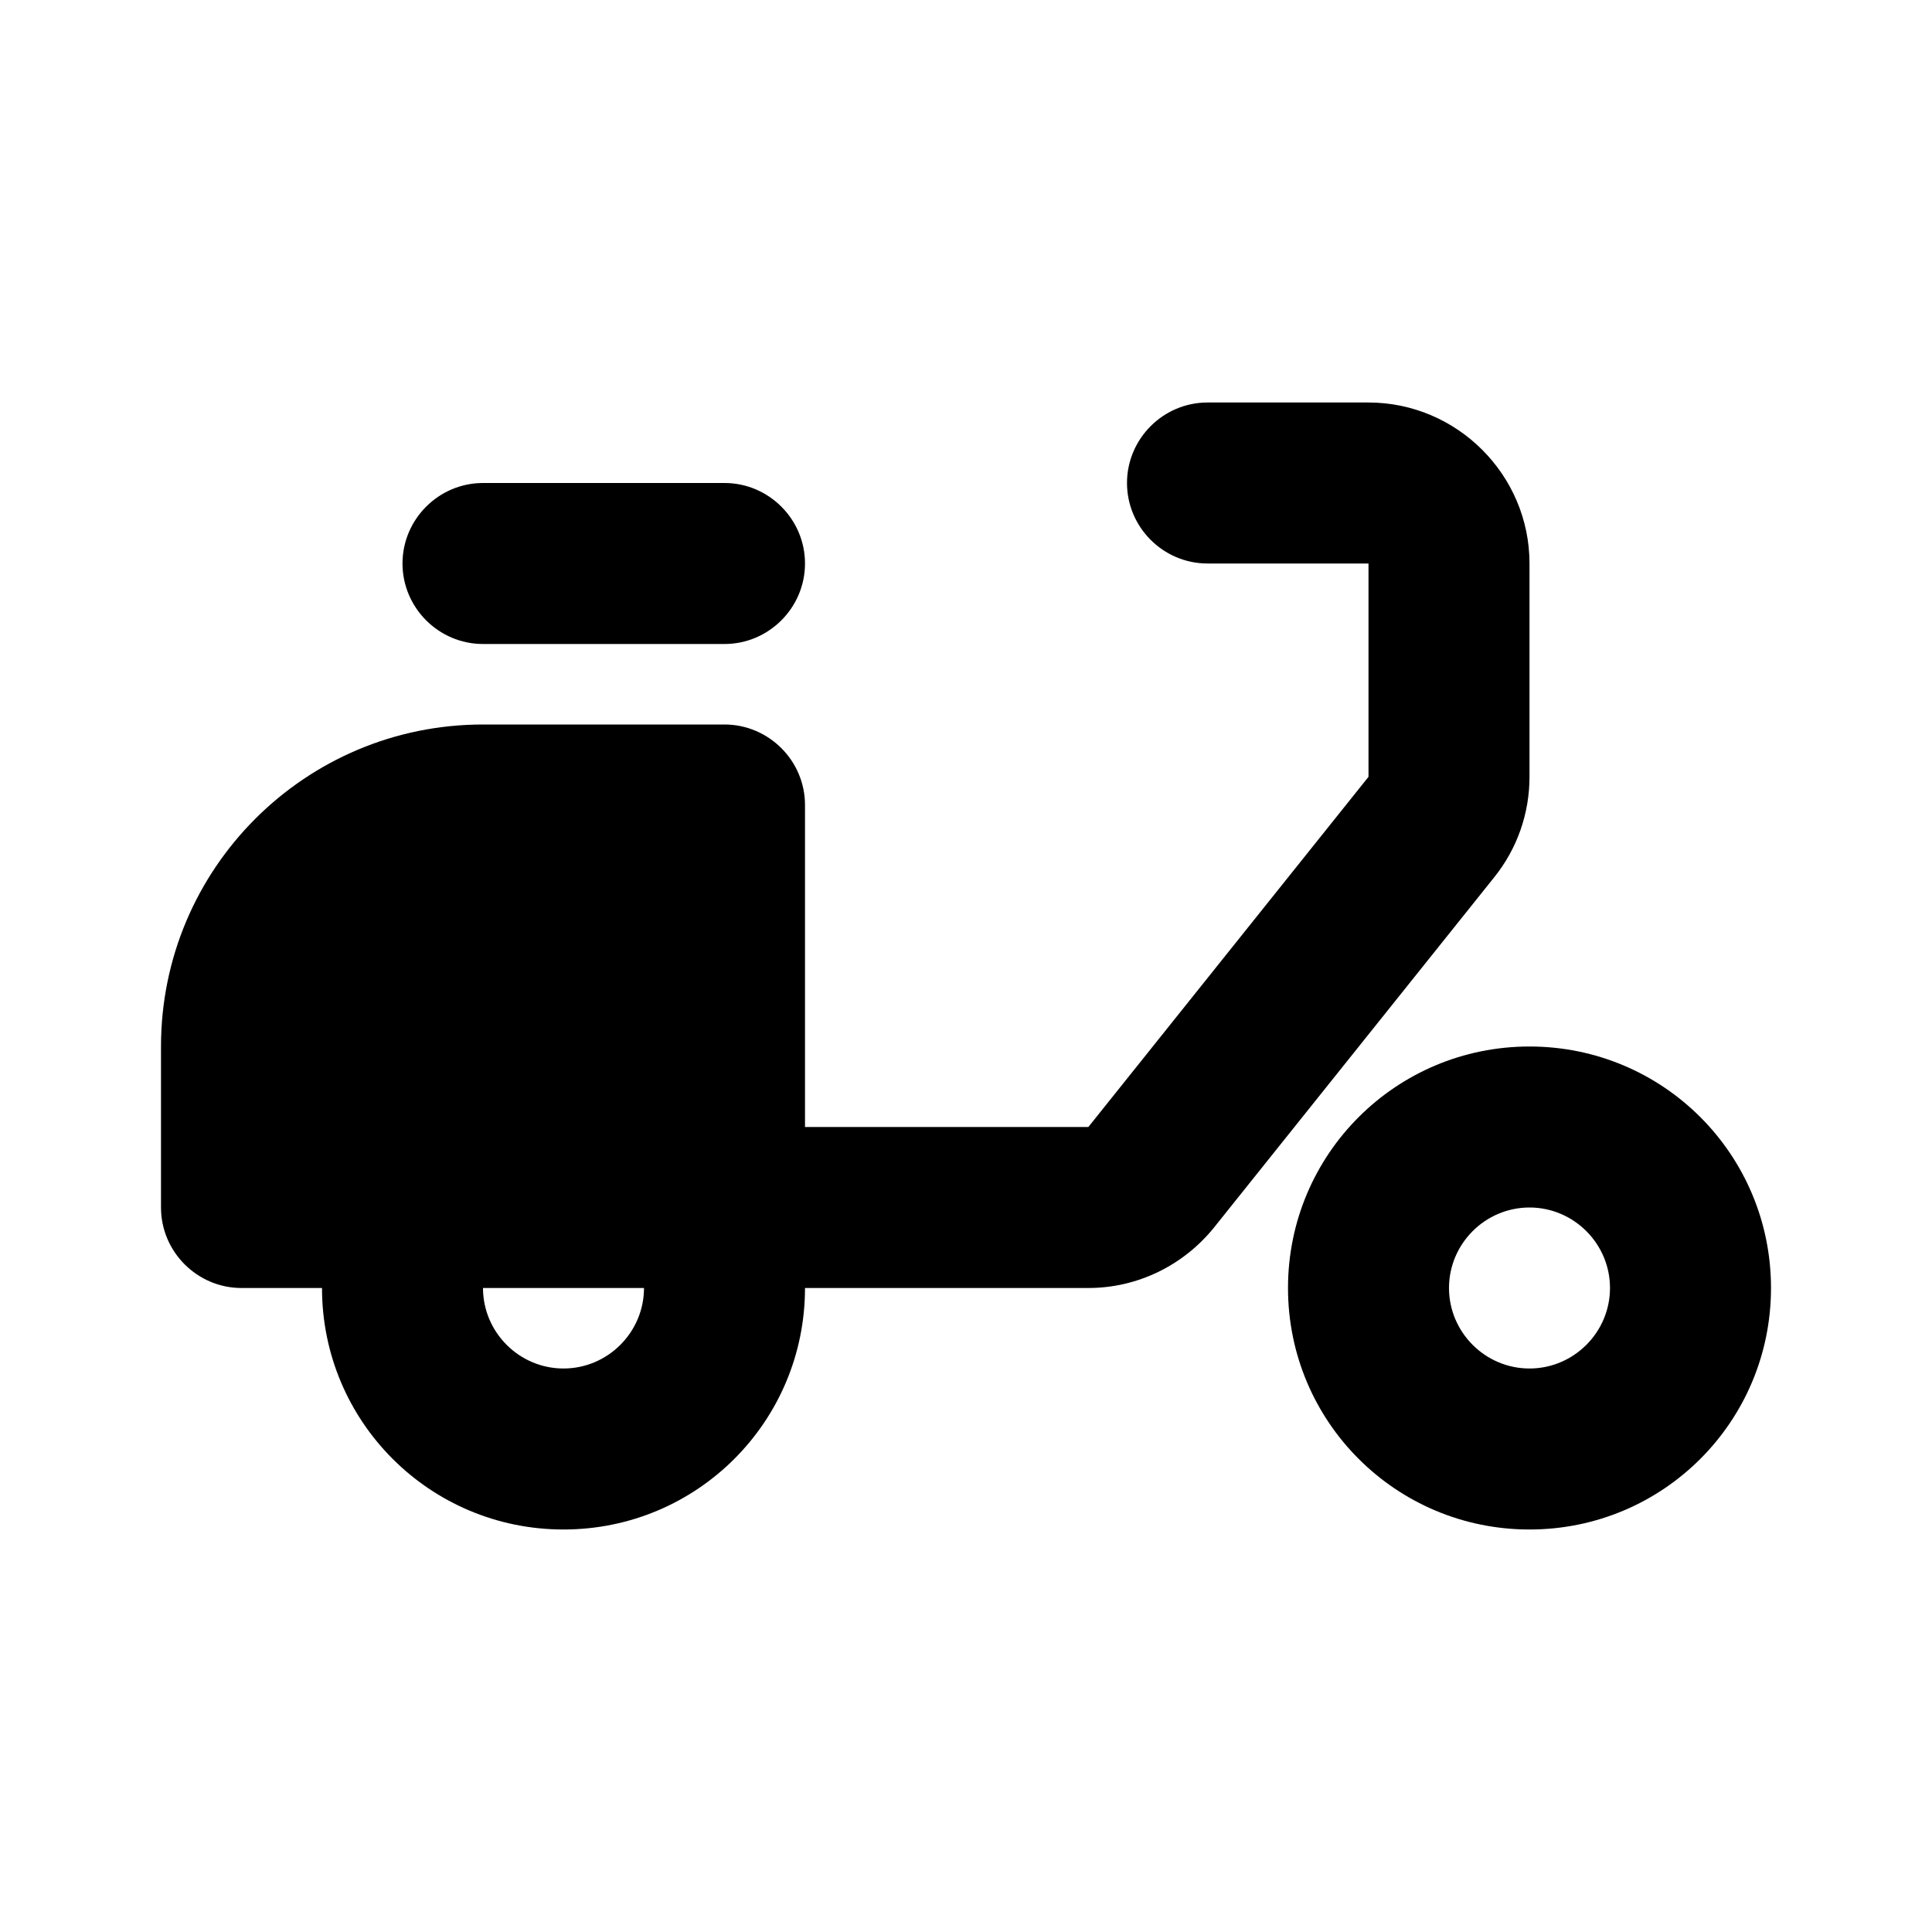
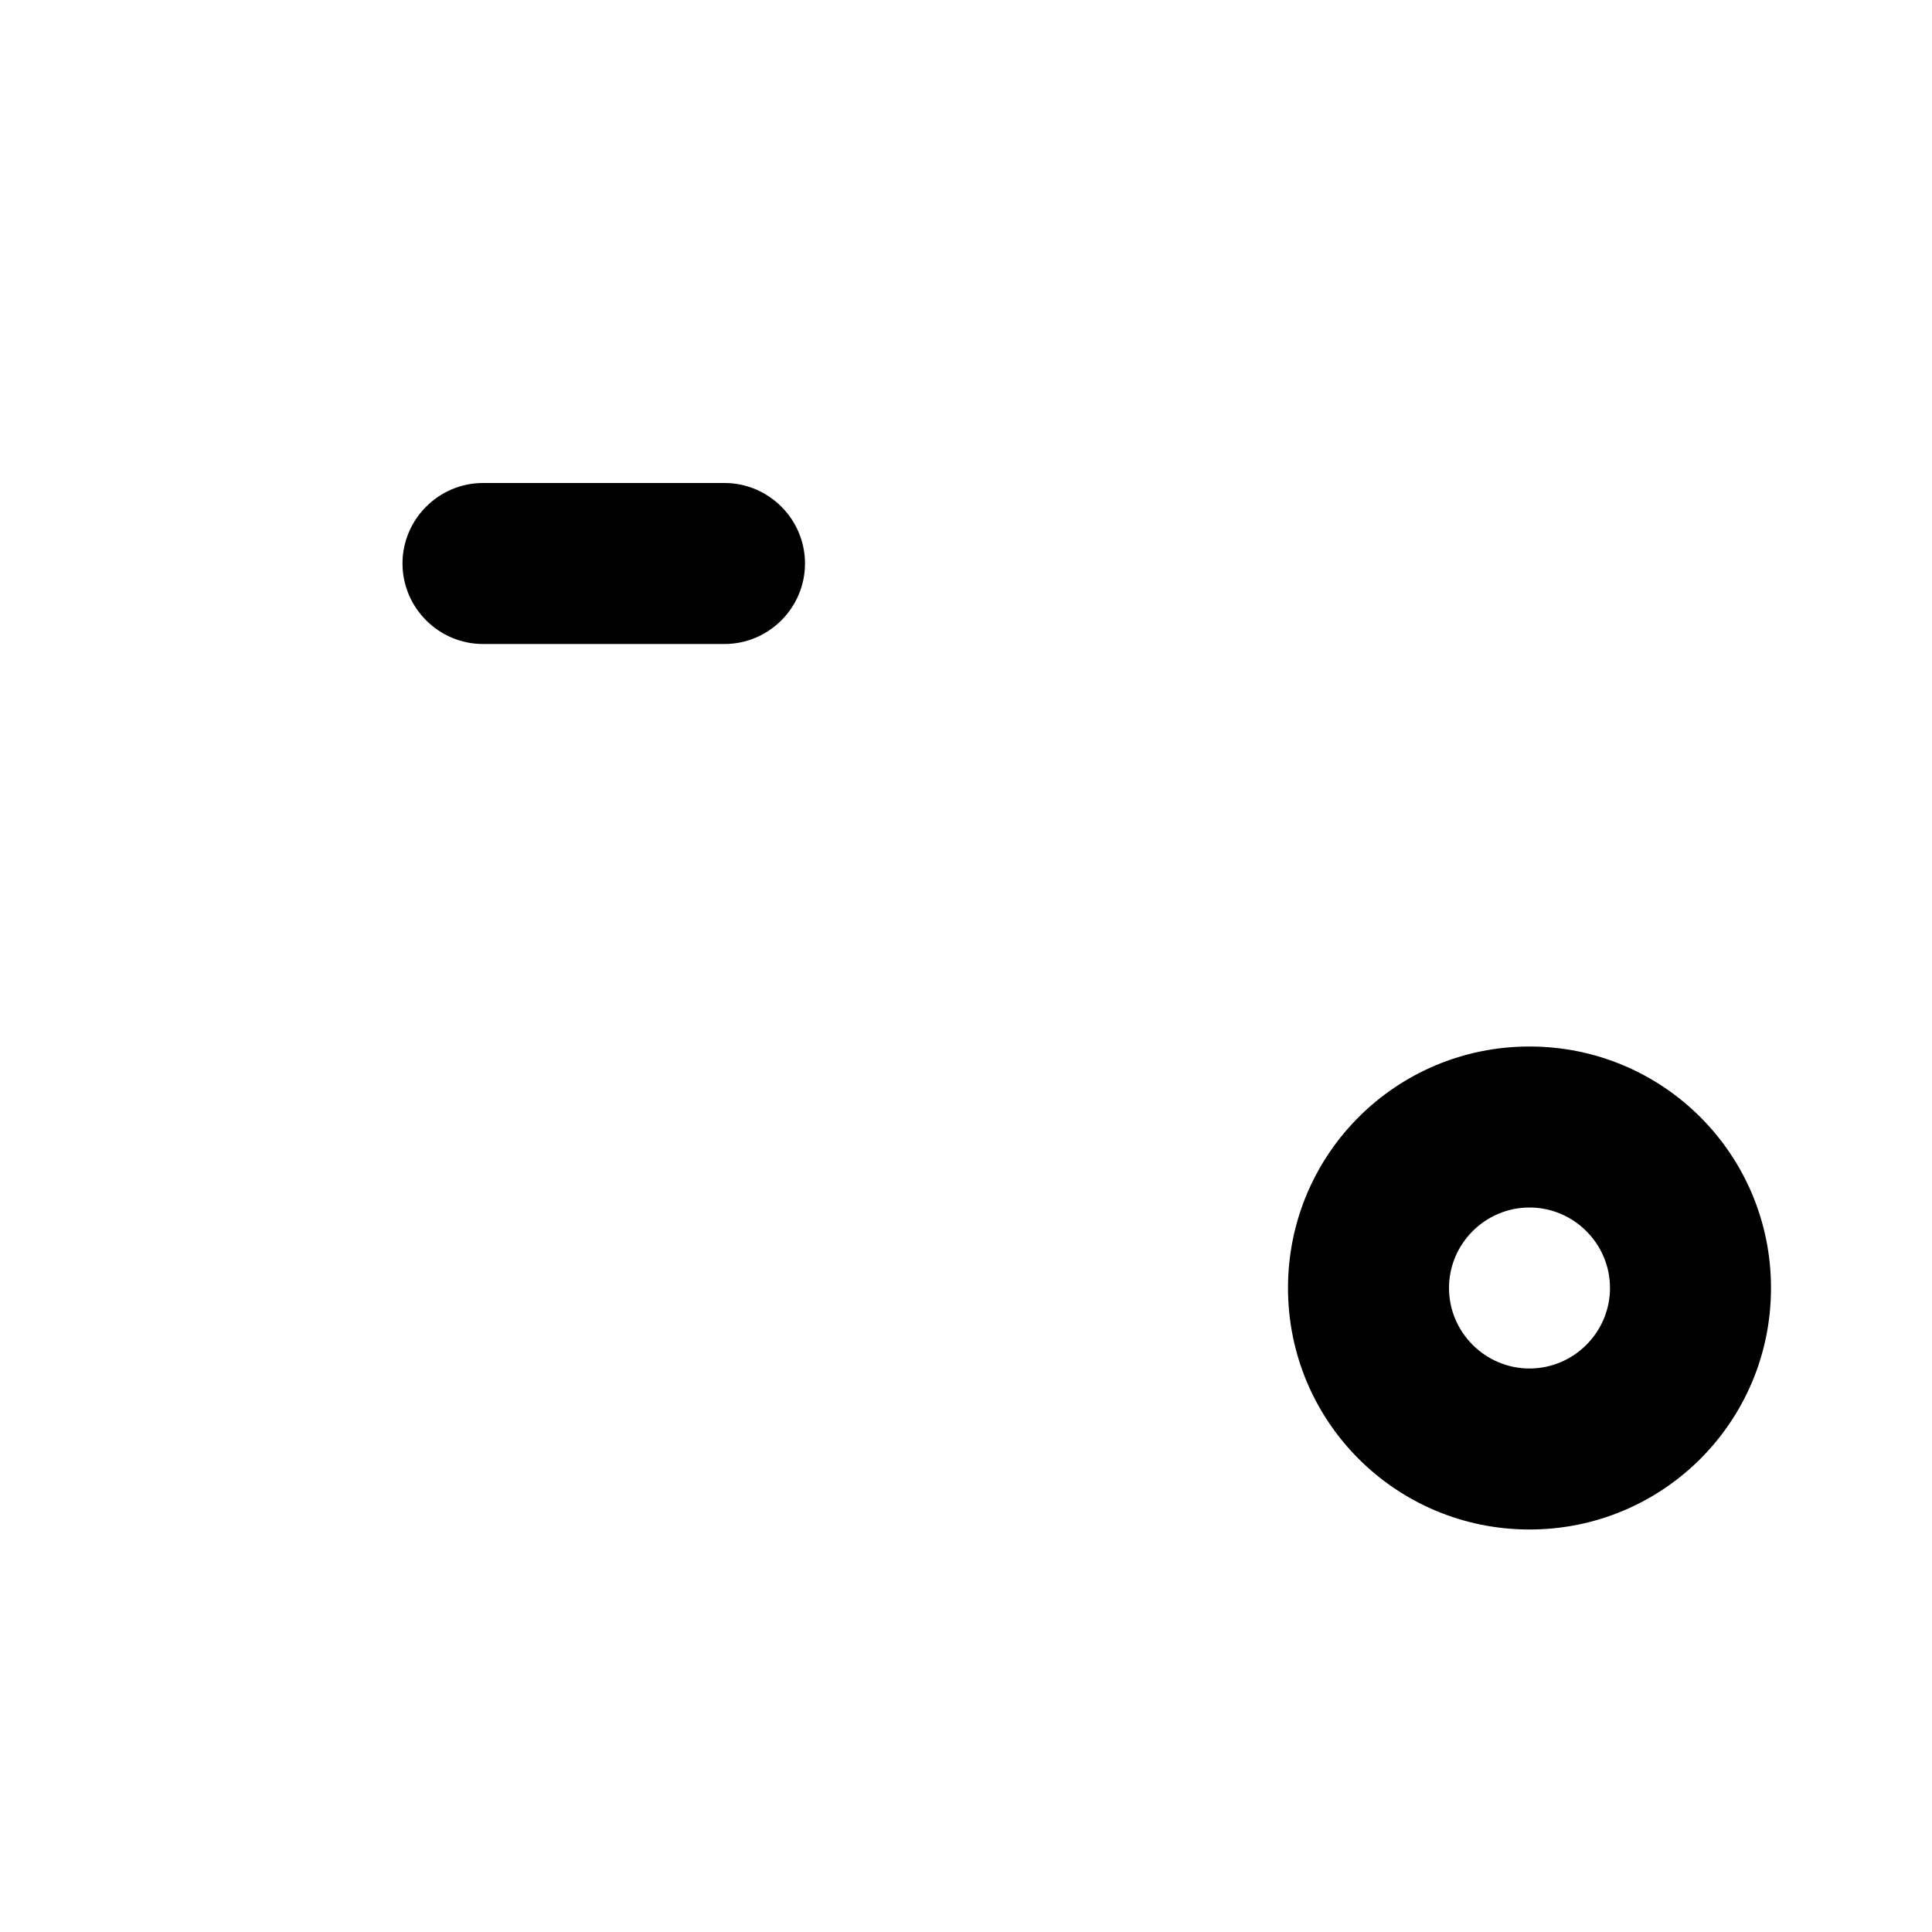
<svg xmlns="http://www.w3.org/2000/svg" width="24" height="24" viewBox="0 0 24 24" fill="none">
-   <path d="M19 7C19 5.9 18.1 5 17 5H15C14.45 5 14 5.45 14 6C14 6.55 14.45 7 15 7H17V9.65L13.52 14H10V10C10 9.45 9.55 9 9 9H6C3.79 9 2 10.79 2 13V15C2 15.55 2.45 16 3 16H4C4 17.66 5.34 19 7 19C8.66 19 10 17.66 10 16H13.52C14.13 16 14.7 15.72 15.08 15.25L18.56 10.9C18.85 10.54 19 10.1 19 9.65V7ZM7 17C6.45 17 6 16.55 6 16H8C8 16.55 7.55 17 7 17Z" fill="black" />
  <path d="M6 6H9C9.55 6 10 6.45 10 7C10 7.55 9.55 8 9 8H6C5.45 8 5 7.55 5 7C5 6.45 5.45 6 6 6ZM19 13C17.34 13 16 14.34 16 16C16 17.66 17.34 19 19 19C20.66 19 22 17.66 22 16C22 14.34 20.66 13 19 13ZM19 17C18.45 17 18 16.55 18 16C18 15.45 18.45 15 19 15C19.55 15 20 15.45 20 16C20 16.55 19.55 17 19 17Z" fill="black" />
</svg>